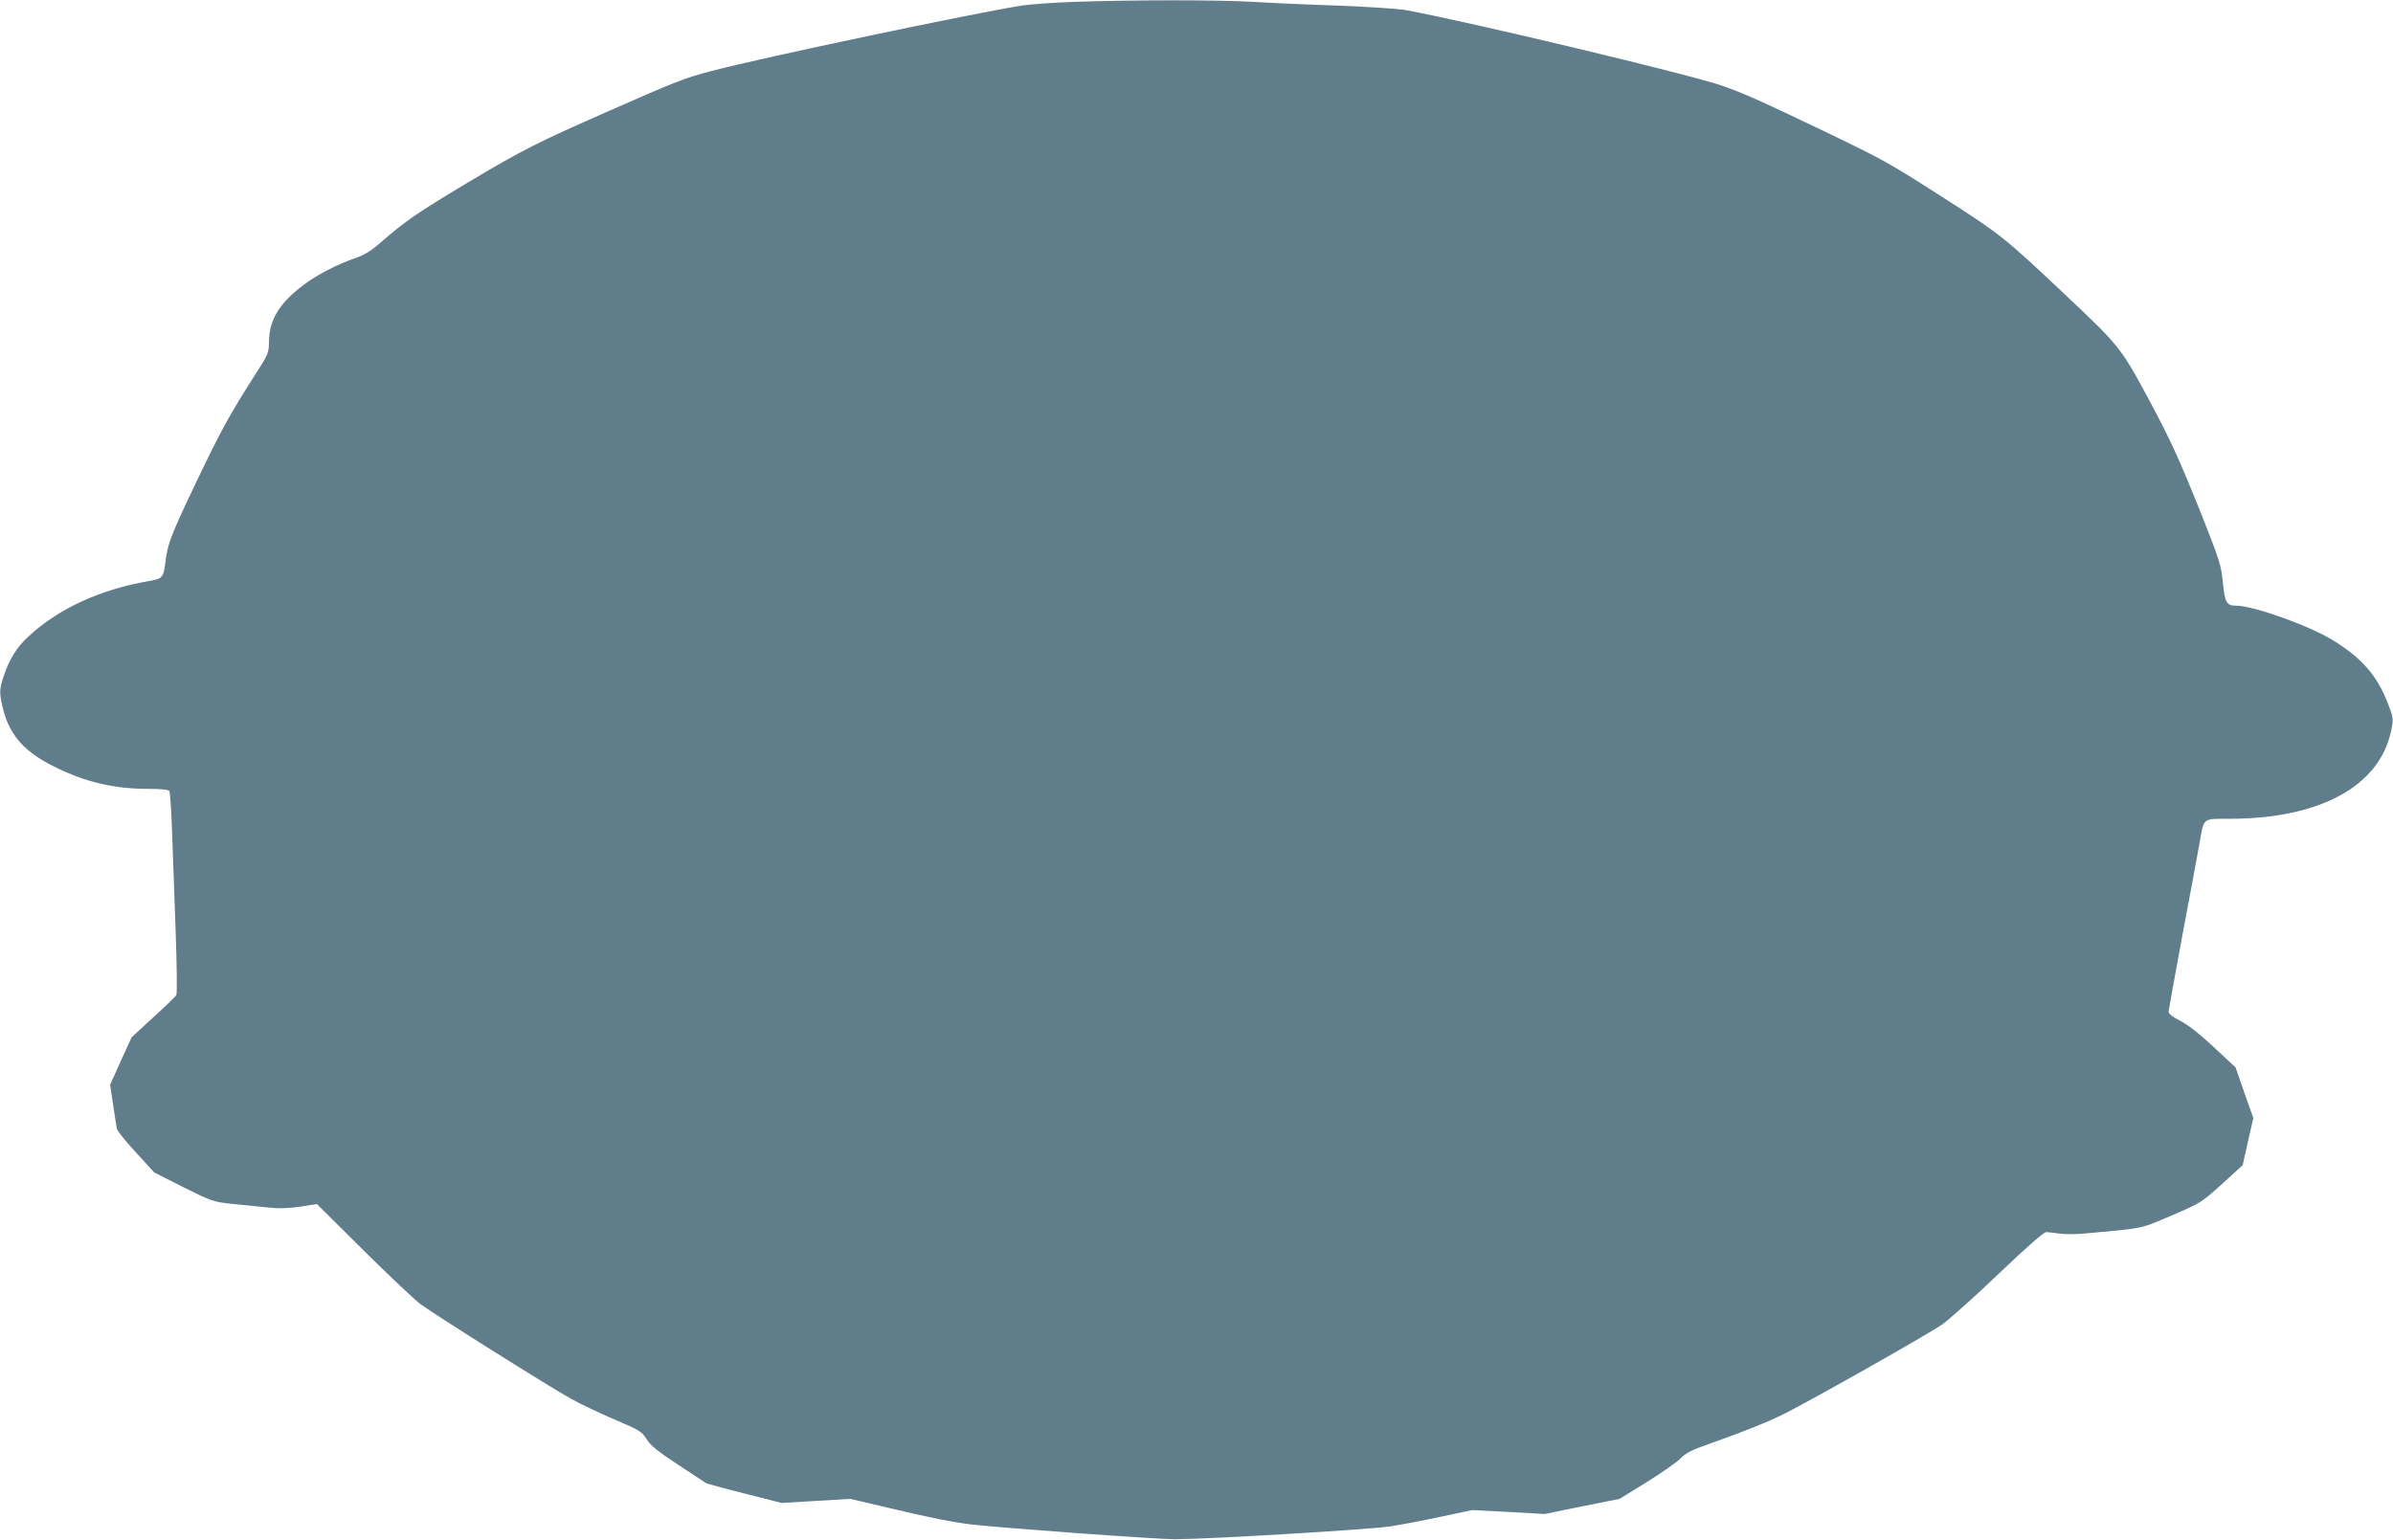
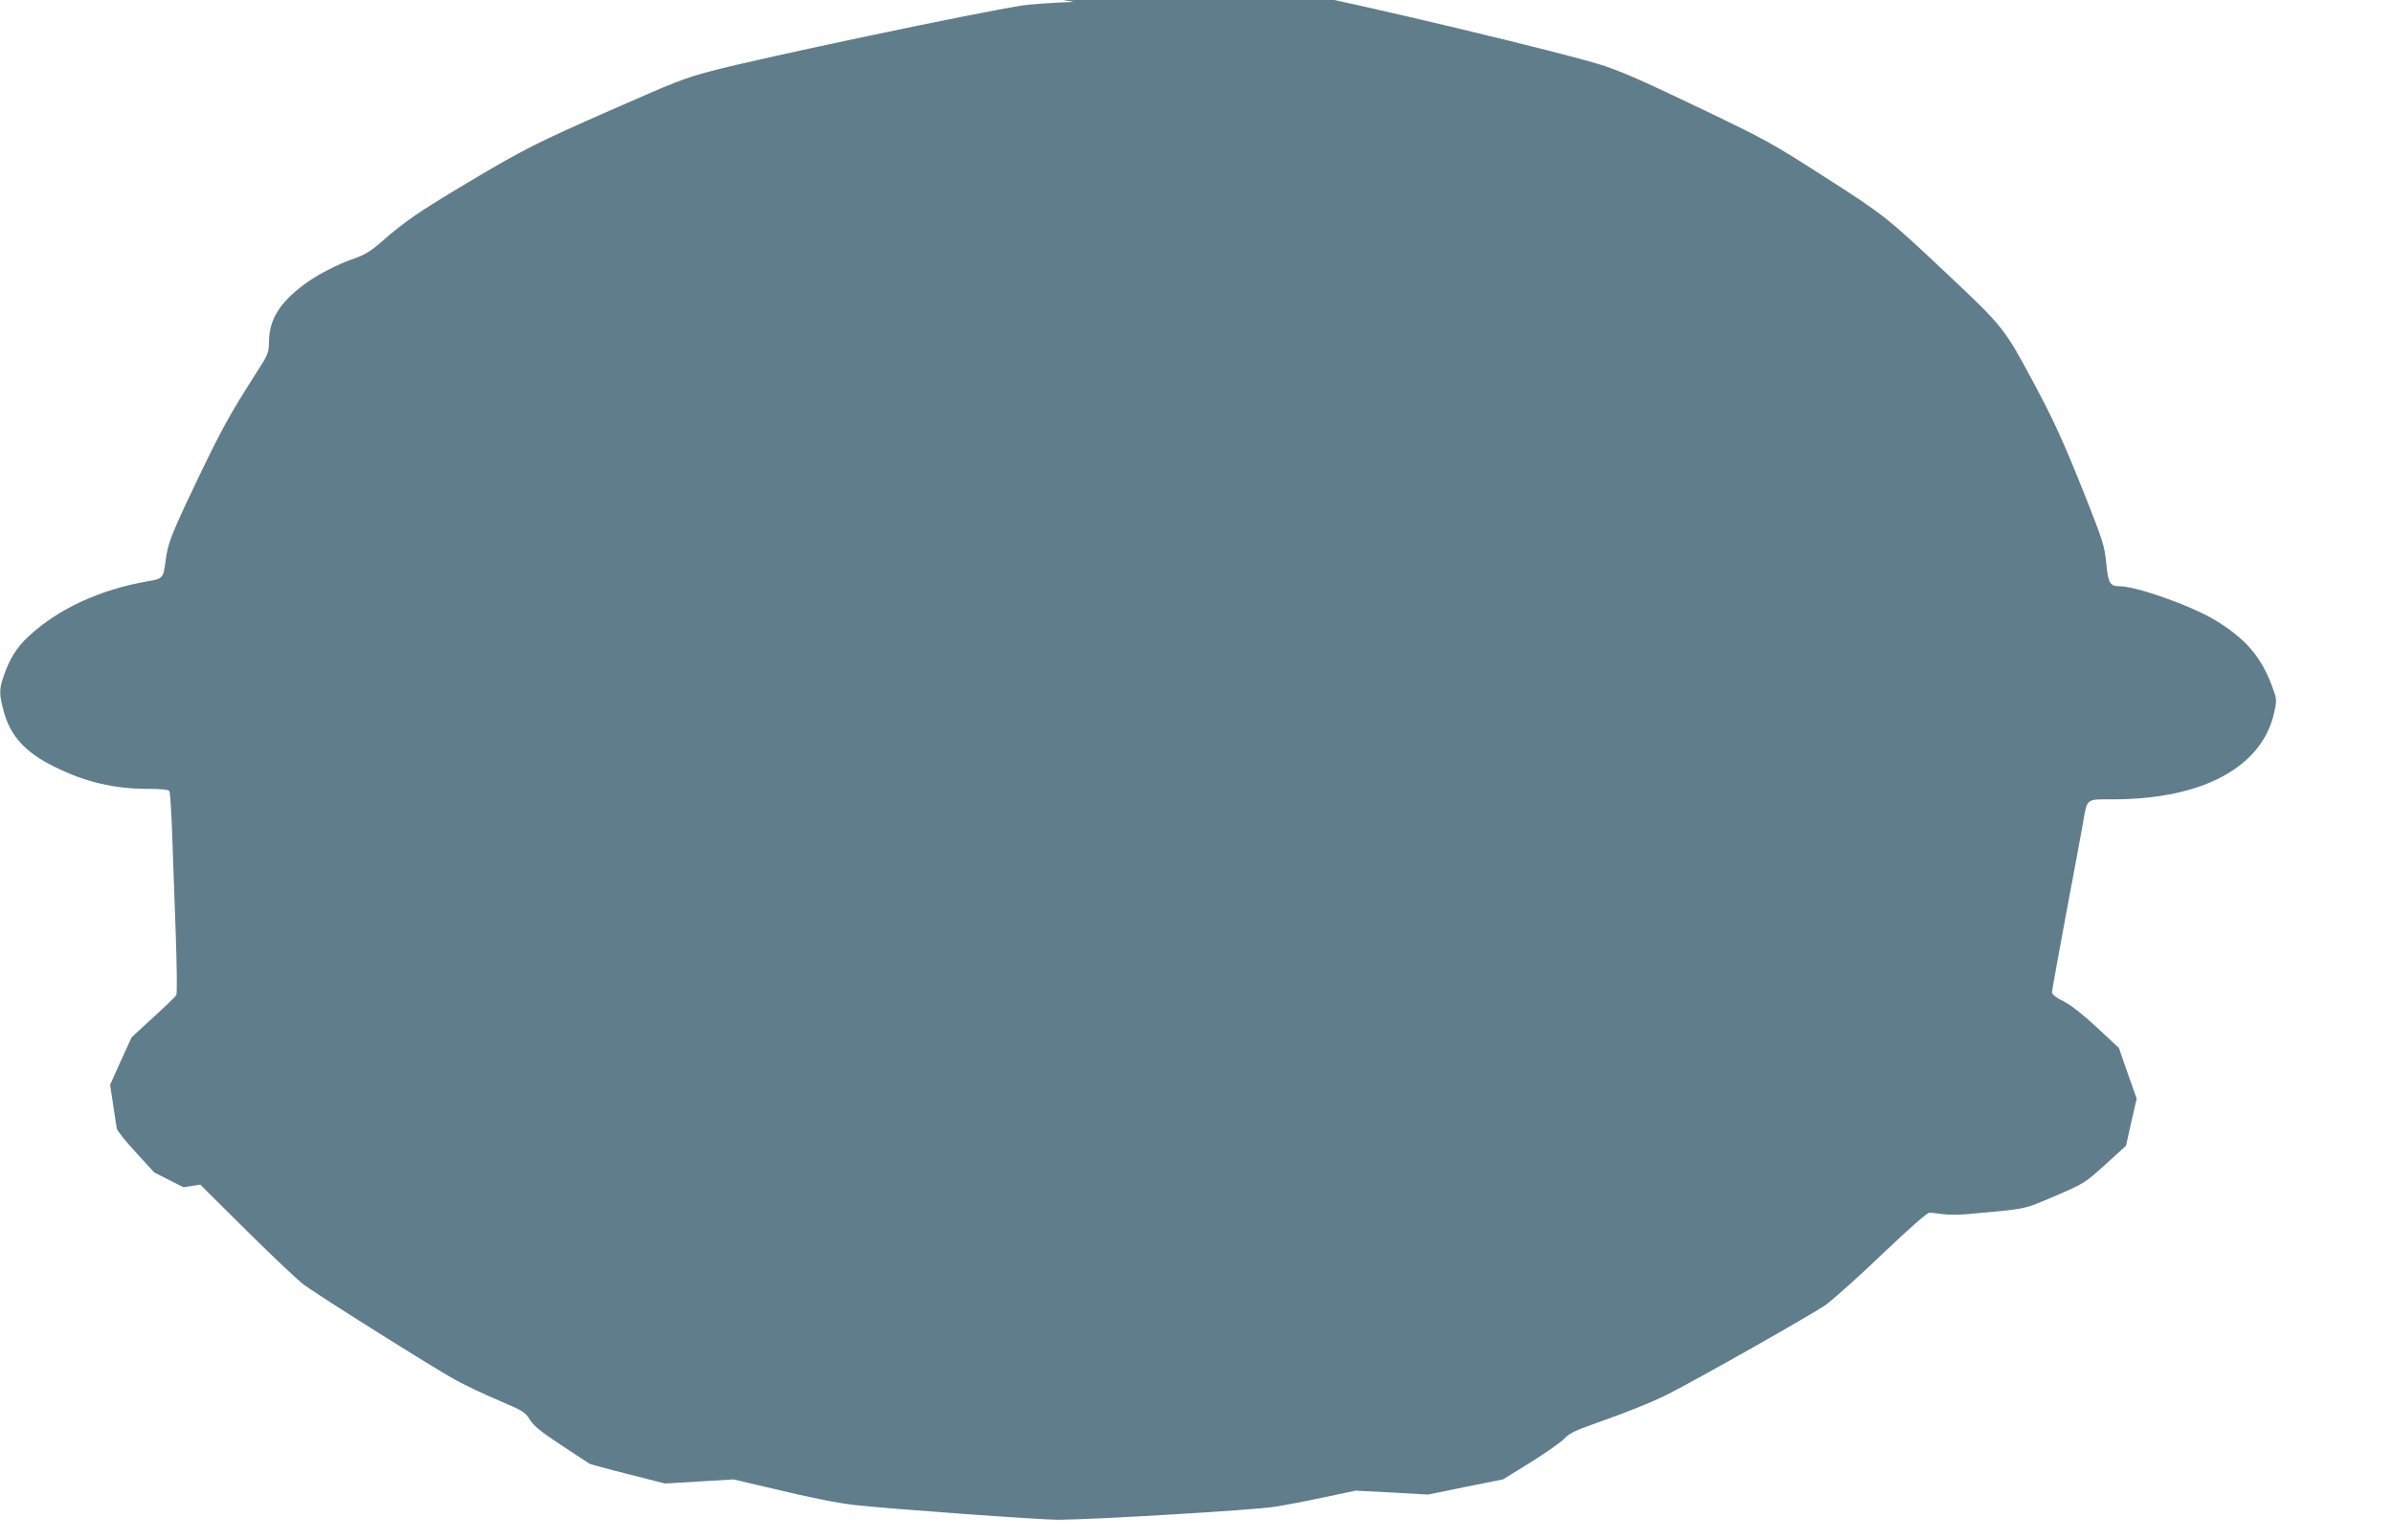
<svg xmlns="http://www.w3.org/2000/svg" version="1.0" width="1280pt" height="824pt" viewBox="0 0 1280 824" preserveAspectRatio="xMidYMid meet">
  <g transform="translate(0,824) scale(0.1,-0.1)" fill="#607d8b" stroke="none">
-     <path d="M5745 8230 c-110 -4 -234 -13 -275 -19 -247 -38 -1397 -280 -1665 -351 -145 -38 -190 -56 -542 -211 -391 -172 -465 -209 -765 -388 -262 -157 -331 -204 -458 -315 -56 -49 -91 -70 -140 -87 -92 -31 -205 -89 -276 -143 -129 -97 -183 -185 -185 -300 -1 -65 -3 -70 -74 -180 -139 -218 -179 -291 -311 -566 -138 -289 -158 -339 -169 -436 -11 -85 -15 -90 -92 -103 -256 -44 -481 -147 -640 -295 -63 -58 -102 -120 -133 -212 -25 -72 -25 -96 0 -190 36 -132 116 -220 274 -297 163 -81 318 -117 498 -117 72 0 109 -4 114 -12 4 -7 11 -111 15 -232 4 -122 13 -361 19 -533 6 -172 8 -319 3 -326 -4 -8 -60 -62 -124 -120 l-115 -106 -58 -127 -57 -127 16 -106 c8 -58 18 -116 20 -129 3 -12 49 -70 103 -128 l97 -106 156 -79 c153 -76 160 -78 260 -89 57 -6 142 -14 189 -19 61 -7 110 -5 175 4 l90 14 250 -248 c138 -137 275 -266 305 -288 88 -64 699 -448 807 -507 54 -30 160 -80 236 -112 129 -55 140 -62 165 -102 21 -34 59 -65 167 -136 77 -51 145 -96 152 -100 6 -3 100 -29 208 -56 l196 -50 184 11 183 11 213 -50 c212 -51 338 -75 434 -87 180 -20 991 -79 1090 -79 191 1 1044 52 1152 69 54 8 175 31 268 51 l170 36 194 -10 193 -11 201 41 200 40 146 90 c80 50 162 107 181 127 28 29 60 45 160 80 173 61 308 115 392 157 166 84 779 431 848 480 41 30 179 153 305 274 148 141 237 219 250 219 11 0 43 -4 71 -8 28 -4 86 -4 130 0 329 30 296 23 468 96 158 68 160 69 271 169 l111 101 28 126 29 126 -48 135 -47 136 -117 109 c-76 71 -138 119 -178 140 -41 20 -63 37 -63 49 0 9 34 195 74 412 41 217 82 437 91 489 24 139 14 131 160 131 486 0 807 176 866 476 12 57 11 64 -16 135 -59 156 -143 251 -303 348 -130 78 -421 181 -511 181 -51 0 -61 17 -71 124 -9 92 -17 117 -111 355 -120 300 -167 404 -285 624 -148 276 -159 289 -449 562 -330 311 -343 321 -665 527 -281 180 -307 194 -631 350 -345 165 -425 200 -539 240 -181 62 -1336 338 -1690 404 -41 7 -203 18 -360 24 -157 5 -361 14 -455 20 -186 11 -647 11 -960 0z" />
+     <path d="M5745 8230 c-110 -4 -234 -13 -275 -19 -247 -38 -1397 -280 -1665 -351 -145 -38 -190 -56 -542 -211 -391 -172 -465 -209 -765 -388 -262 -157 -331 -204 -458 -315 -56 -49 -91 -70 -140 -87 -92 -31 -205 -89 -276 -143 -129 -97 -183 -185 -185 -300 -1 -65 -3 -70 -74 -180 -139 -218 -179 -291 -311 -566 -138 -289 -158 -339 -169 -436 -11 -85 -15 -90 -92 -103 -256 -44 -481 -147 -640 -295 -63 -58 -102 -120 -133 -212 -25 -72 -25 -96 0 -190 36 -132 116 -220 274 -297 163 -81 318 -117 498 -117 72 0 109 -4 114 -12 4 -7 11 -111 15 -232 4 -122 13 -361 19 -533 6 -172 8 -319 3 -326 -4 -8 -60 -62 -124 -120 l-115 -106 -58 -127 -57 -127 16 -106 c8 -58 18 -116 20 -129 3 -12 49 -70 103 -128 l97 -106 156 -79 l90 14 250 -248 c138 -137 275 -266 305 -288 88 -64 699 -448 807 -507 54 -30 160 -80 236 -112 129 -55 140 -62 165 -102 21 -34 59 -65 167 -136 77 -51 145 -96 152 -100 6 -3 100 -29 208 -56 l196 -50 184 11 183 11 213 -50 c212 -51 338 -75 434 -87 180 -20 991 -79 1090 -79 191 1 1044 52 1152 69 54 8 175 31 268 51 l170 36 194 -10 193 -11 201 41 200 40 146 90 c80 50 162 107 181 127 28 29 60 45 160 80 173 61 308 115 392 157 166 84 779 431 848 480 41 30 179 153 305 274 148 141 237 219 250 219 11 0 43 -4 71 -8 28 -4 86 -4 130 0 329 30 296 23 468 96 158 68 160 69 271 169 l111 101 28 126 29 126 -48 135 -47 136 -117 109 c-76 71 -138 119 -178 140 -41 20 -63 37 -63 49 0 9 34 195 74 412 41 217 82 437 91 489 24 139 14 131 160 131 486 0 807 176 866 476 12 57 11 64 -16 135 -59 156 -143 251 -303 348 -130 78 -421 181 -511 181 -51 0 -61 17 -71 124 -9 92 -17 117 -111 355 -120 300 -167 404 -285 624 -148 276 -159 289 -449 562 -330 311 -343 321 -665 527 -281 180 -307 194 -631 350 -345 165 -425 200 -539 240 -181 62 -1336 338 -1690 404 -41 7 -203 18 -360 24 -157 5 -361 14 -455 20 -186 11 -647 11 -960 0z" />
  </g>
</svg>